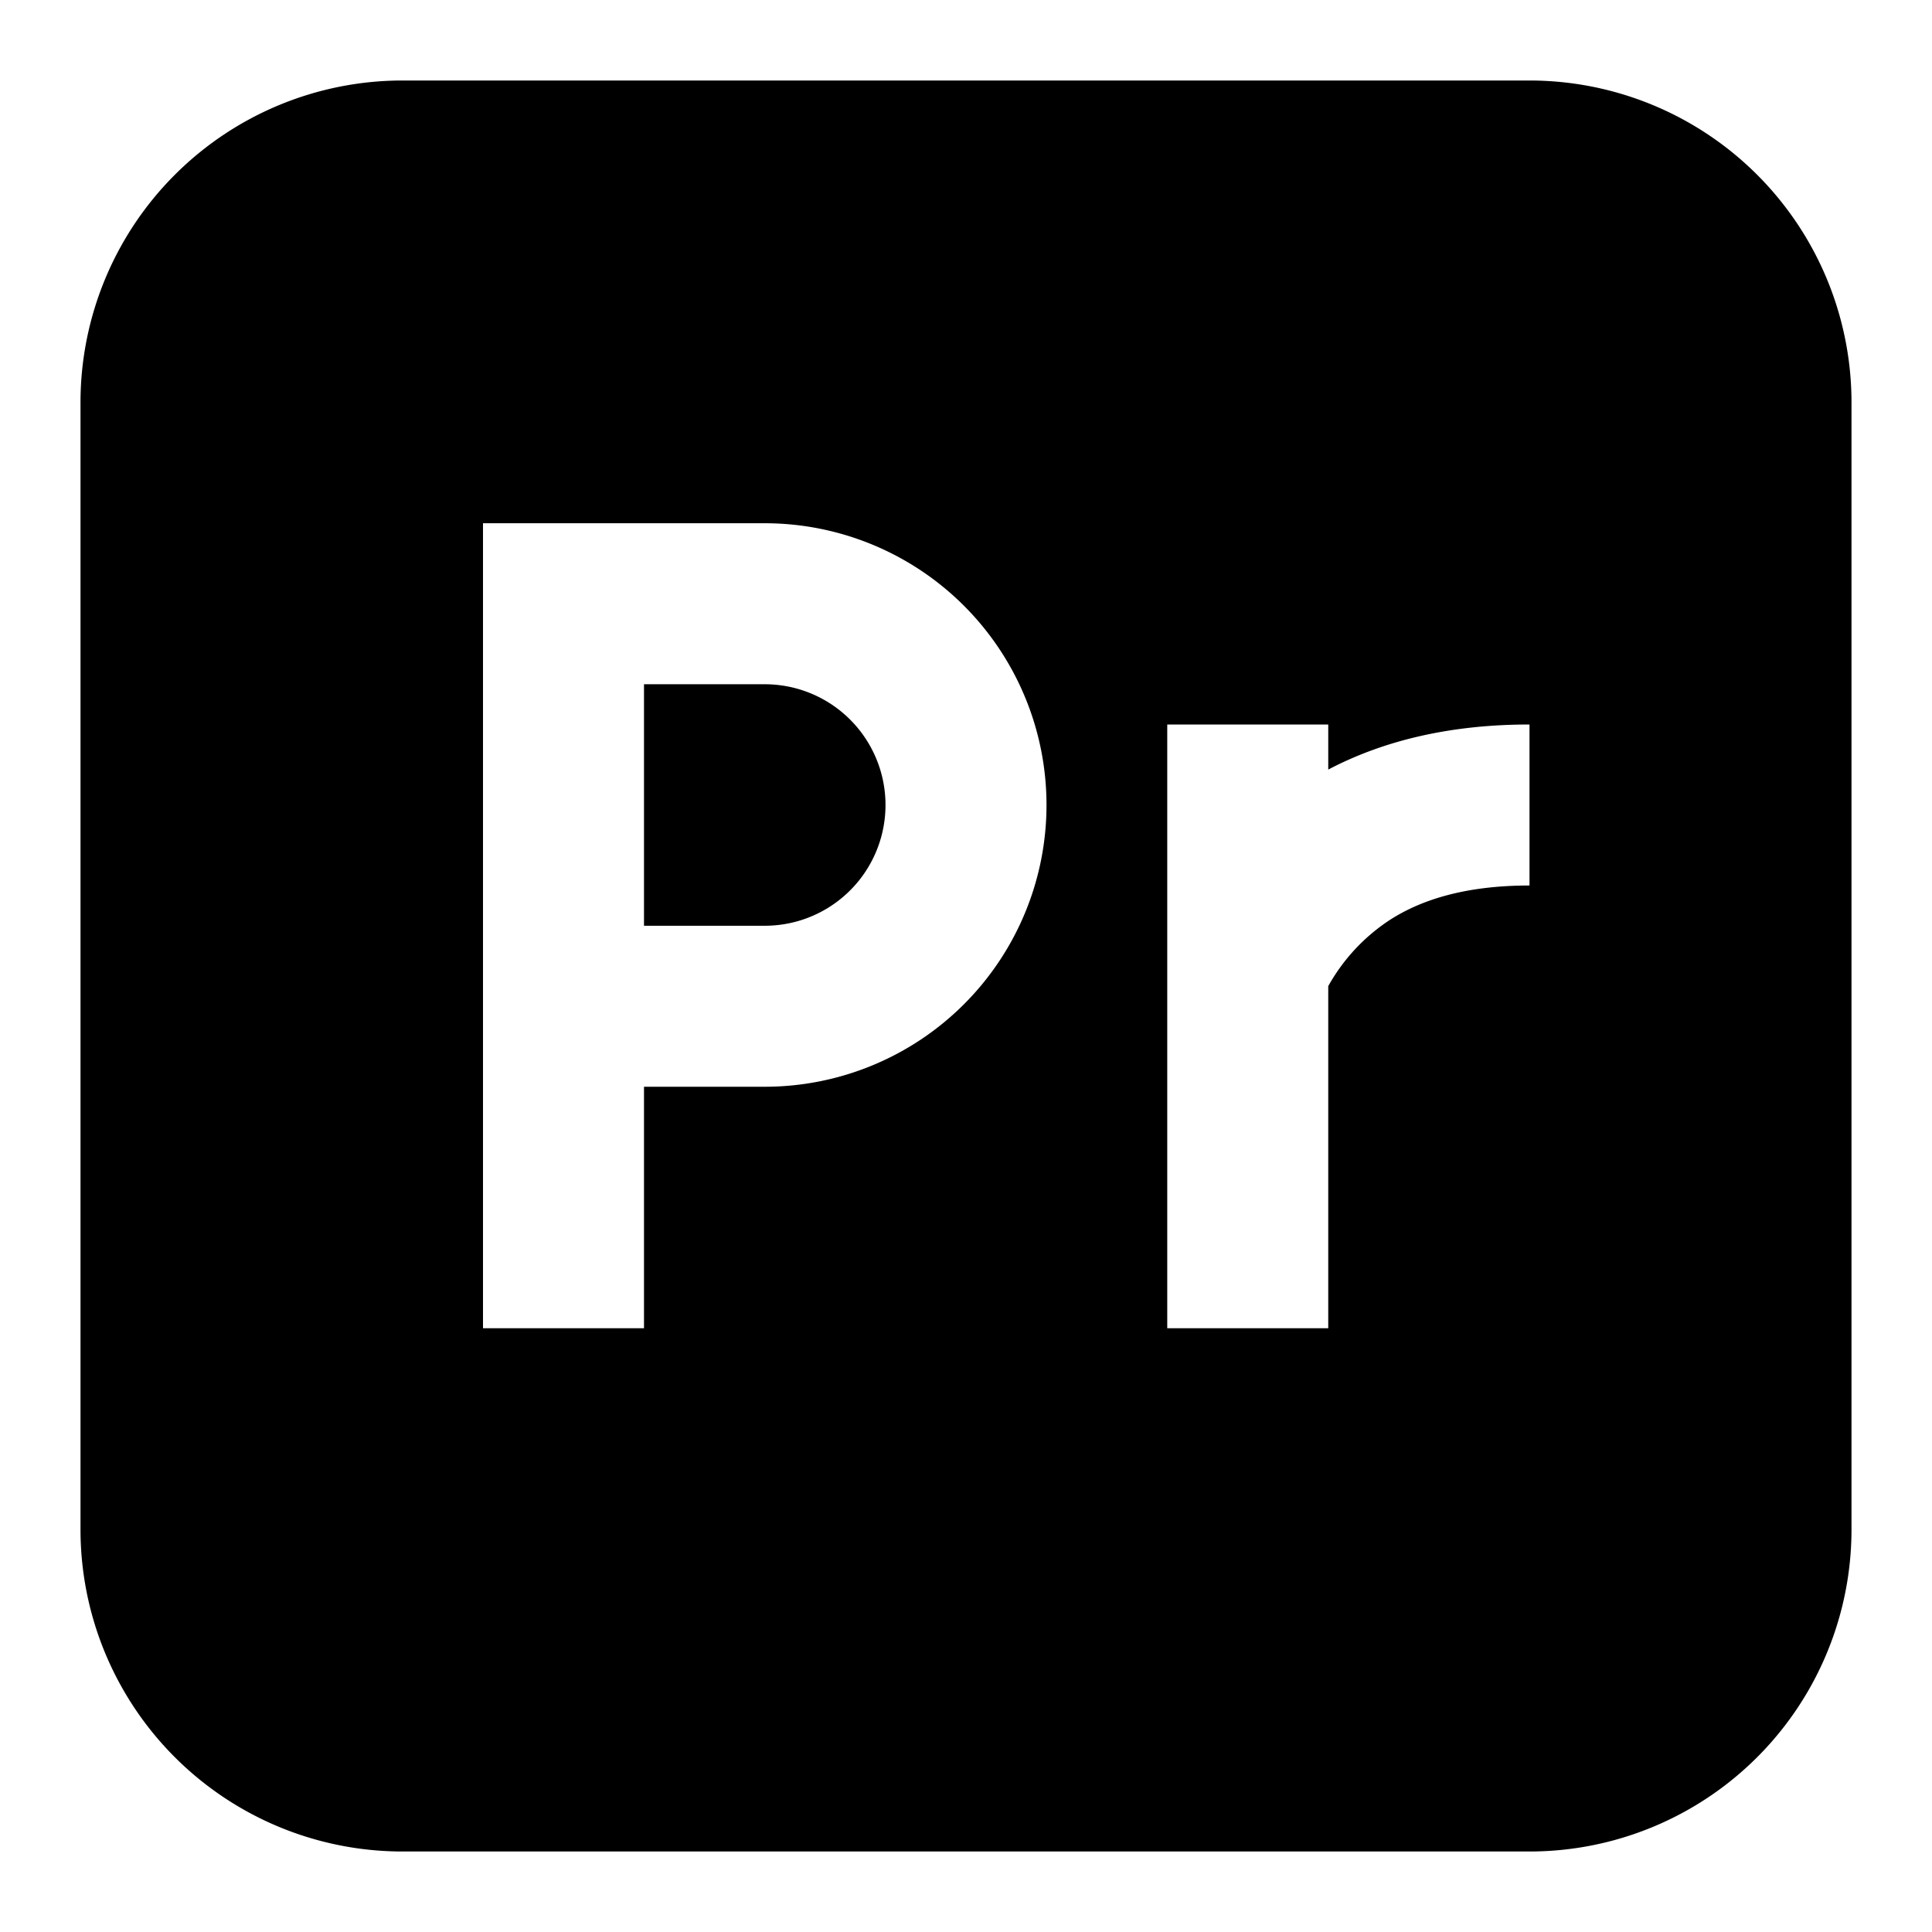
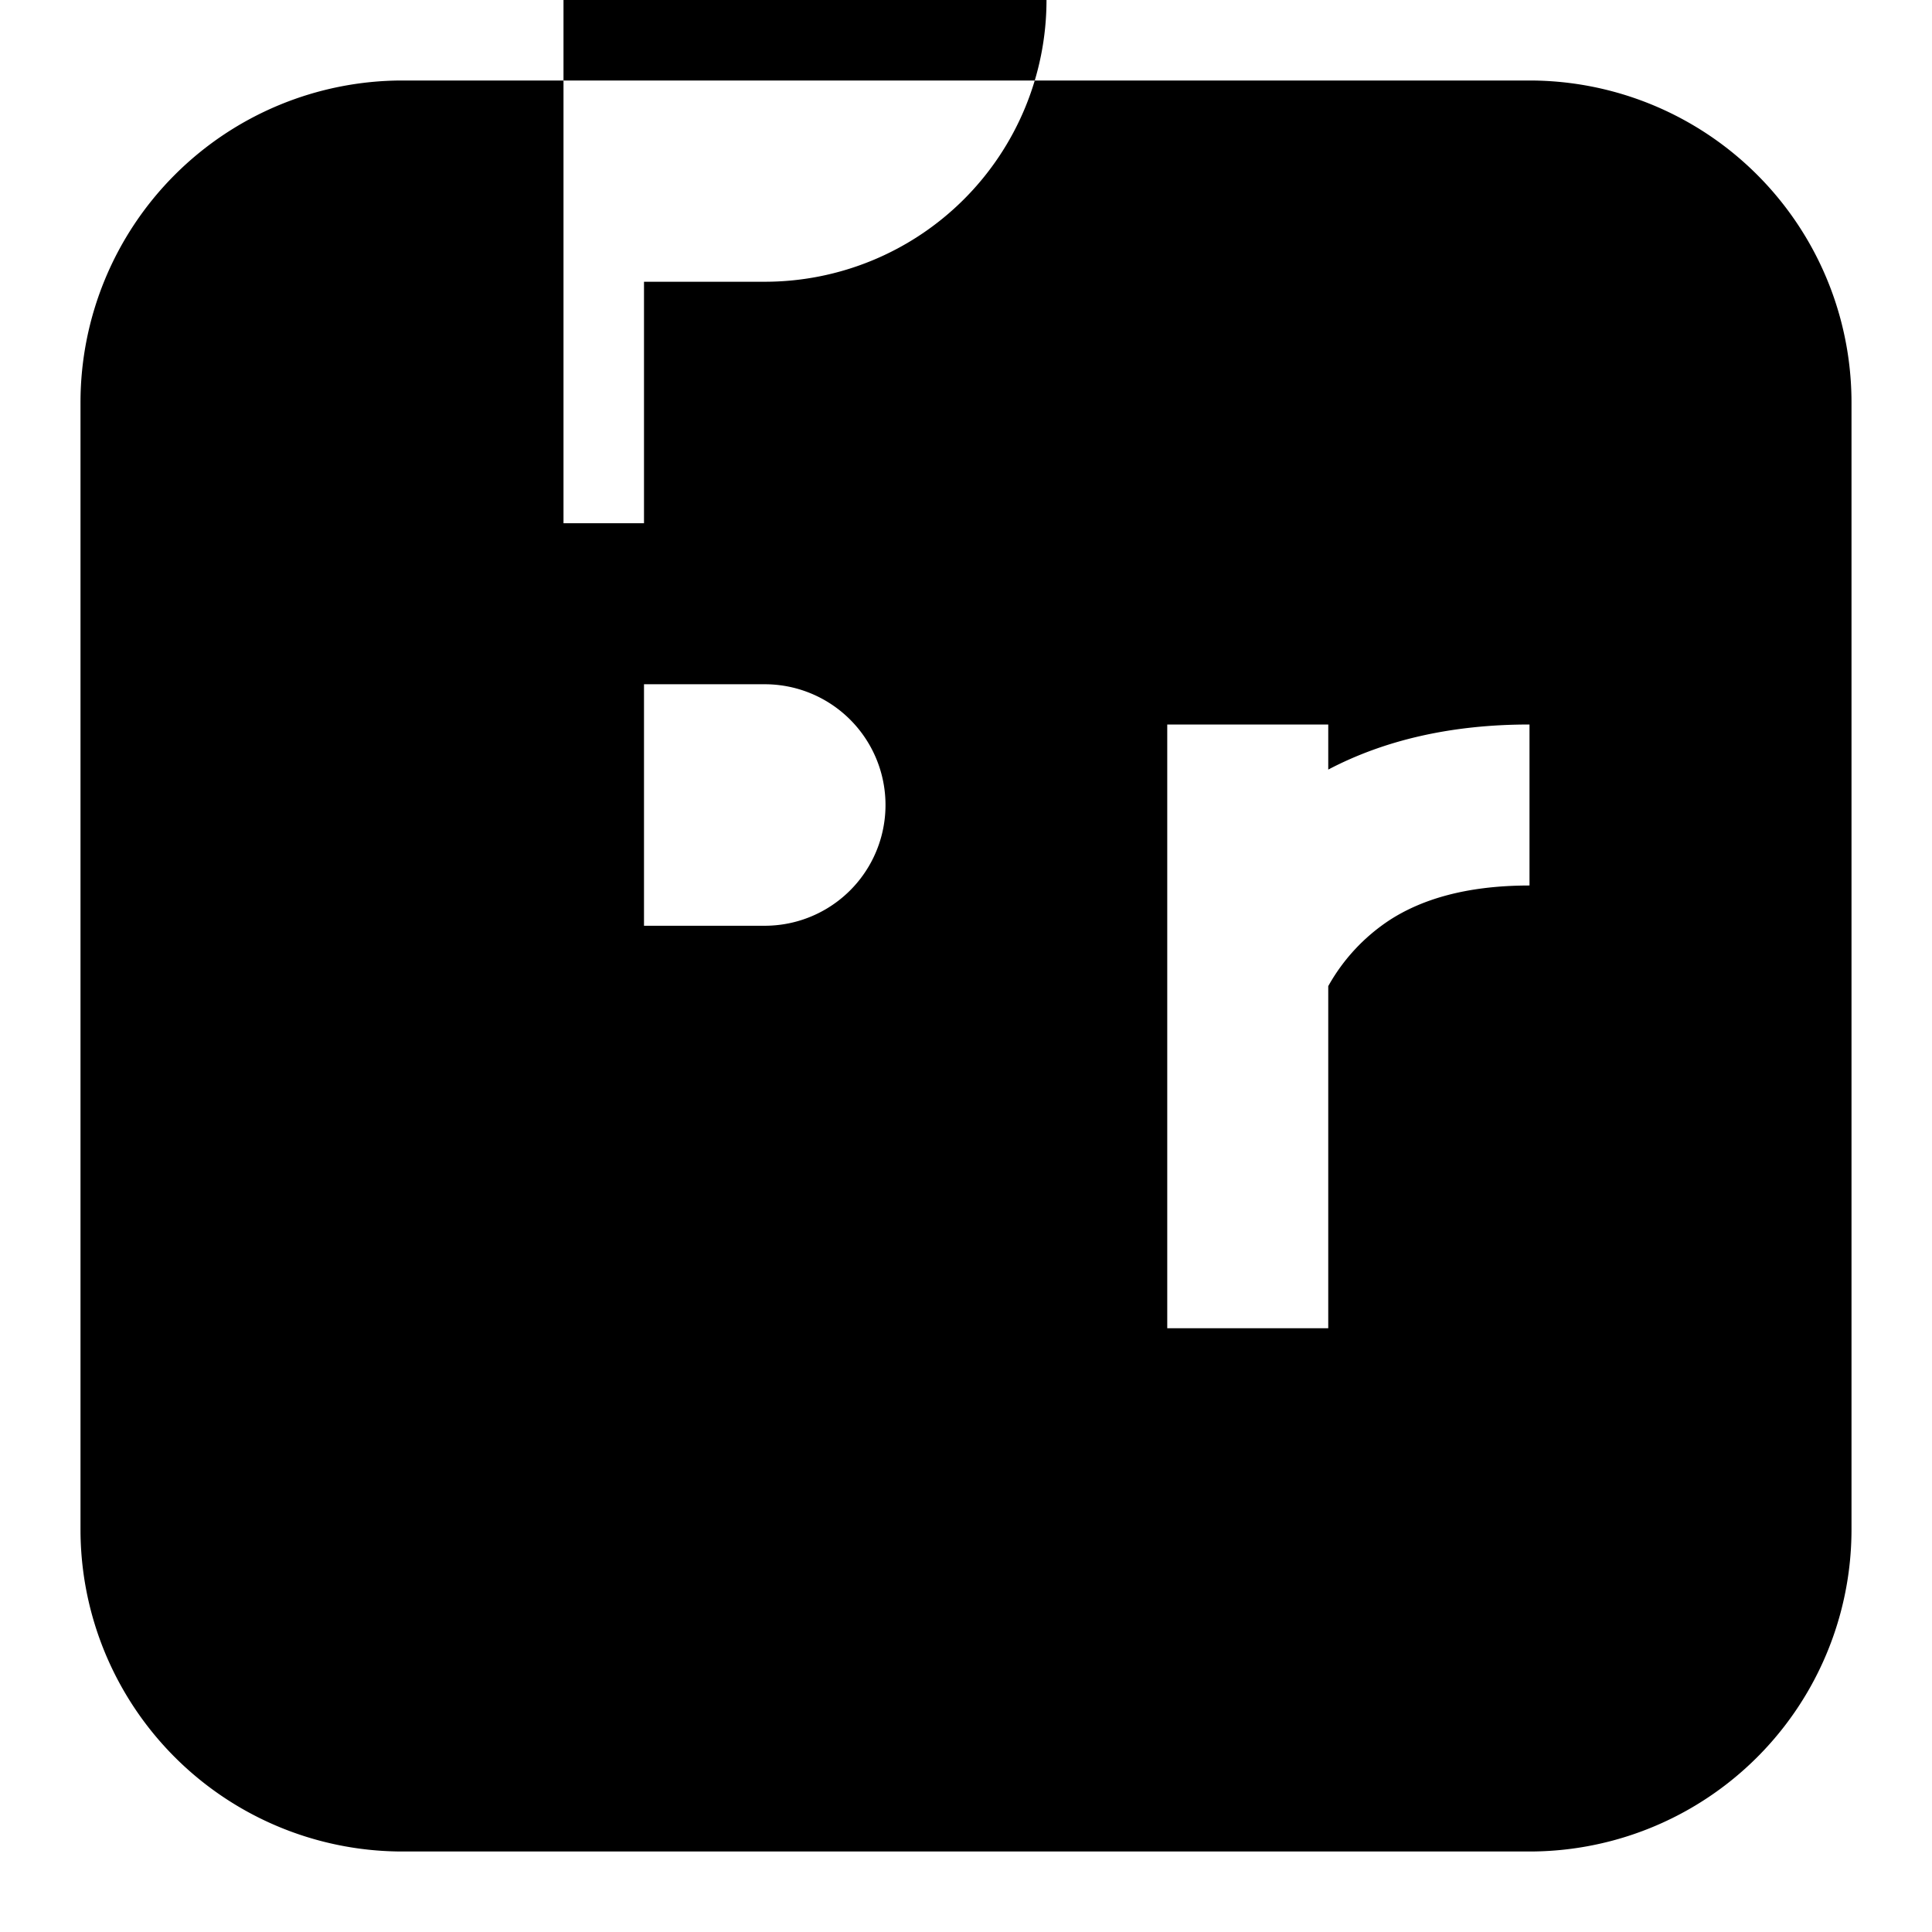
<svg xmlns="http://www.w3.org/2000/svg" fill="none" viewBox="0 0 24 24" id="Adobe-Premiere-Pro-Logo--Streamline-Logos-Block">
  <desc>
    Adobe Premiere Pro Logo Streamline Icon: https://streamlinehq.com
  </desc>
-   <path fill="#000000" fill-rule="evenodd" d="M5 1a4 4 0 0 0 -4 4v14a4 4 0 0 0 4 4h14a4 4 0 0 0 4 -4V5a4 4 0 0 0 -4 -4H5Zm2 5.5H6v10h2v-3h1.5a3.5 3.5 0 1 0 0 -7H7Zm2.5 5H8v-3h1.5a1.5 1.5 0 0 1 0 3Zm5 -2.5v7.5h2v-4.25a2.35 2.35 0 0 1 0.768 -0.824c0.377 -0.242 0.921 -0.426 1.732 -0.426V9c-0.976 0 -1.807 0.196 -2.5 0.56V9h-2Z" clip-rule="evenodd" stroke-width="1" />
+   <path fill="#000000" fill-rule="evenodd" d="M5 1a4 4 0 0 0 -4 4v14a4 4 0 0 0 4 4h14a4 4 0 0 0 4 -4V5a4 4 0 0 0 -4 -4H5Zm2 5.5H6h2v-3h1.5a3.5 3.5 0 1 0 0 -7H7Zm2.5 5H8v-3h1.5a1.5 1.5 0 0 1 0 3Zm5 -2.5v7.5h2v-4.25a2.35 2.35 0 0 1 0.768 -0.824c0.377 -0.242 0.921 -0.426 1.732 -0.426V9c-0.976 0 -1.807 0.196 -2.5 0.56V9h-2Z" clip-rule="evenodd" stroke-width="1" />
</svg>